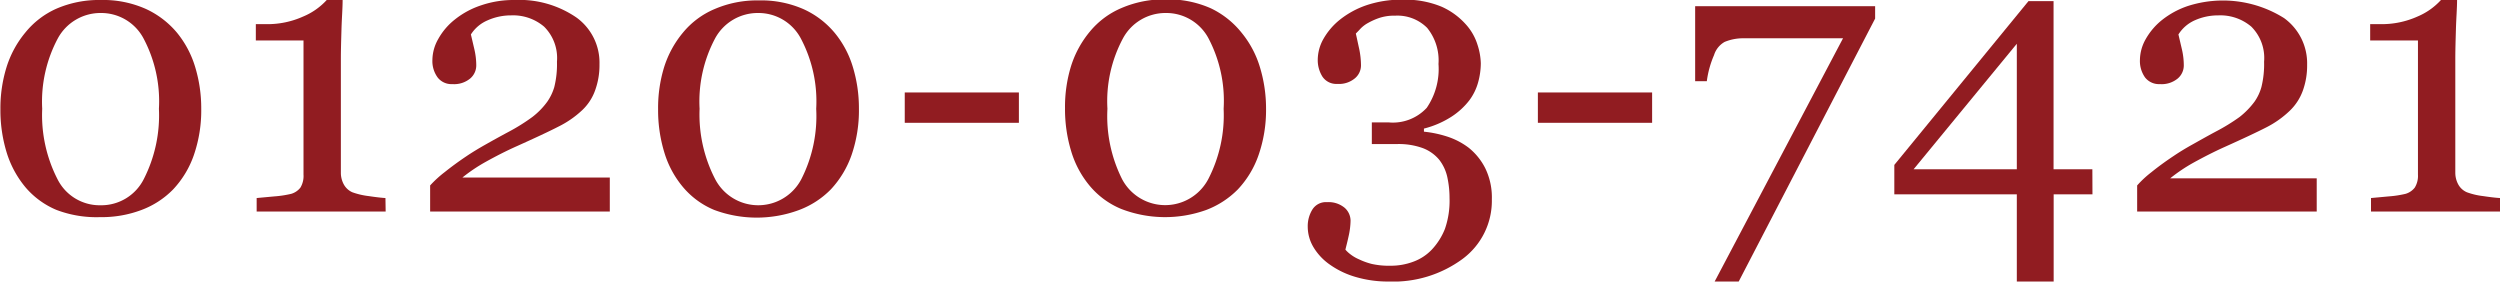
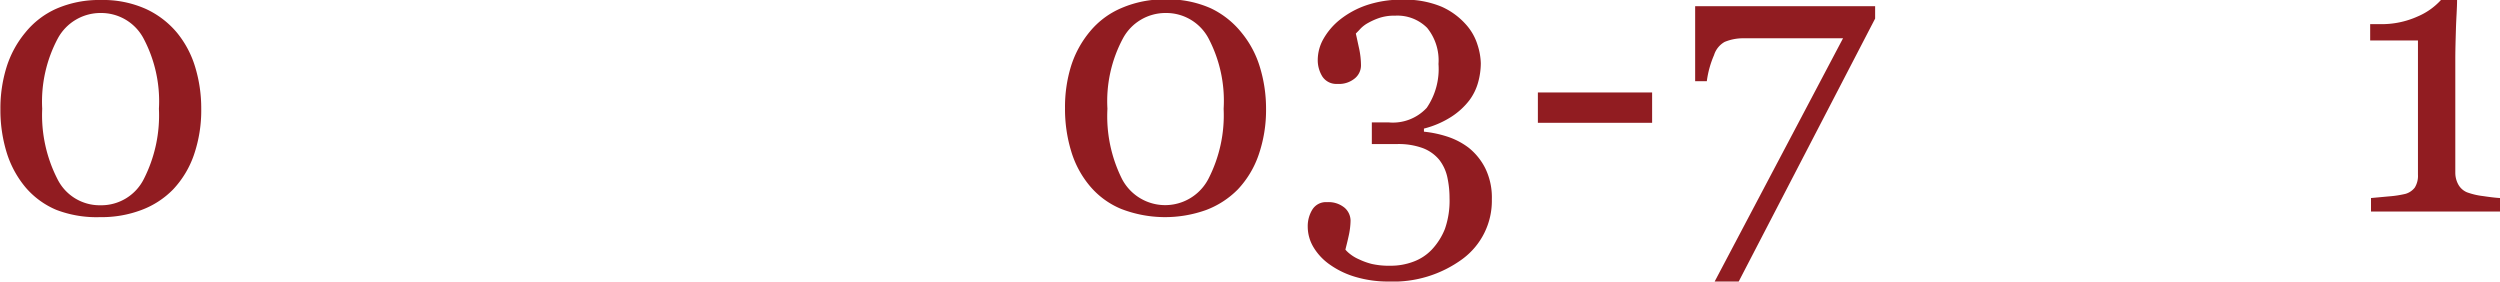
<svg xmlns="http://www.w3.org/2000/svg" viewBox="0 0 242.25 27.28">
  <g fill="#911c21" transform="translate(-1.91 -11.66)">
    <path d="m19.06 14.83a9.6 9.6 0 0 1 1.77 3.35 13.71 13.71 0 0 1 .58 4 13.27 13.27 0 0 1 -.72 4.52 9.29 9.29 0 0 1 -2 3.31 8.39 8.39 0 0 1 -3.08 2 10.88 10.88 0 0 1 -4 .69 10.87 10.87 0 0 1 -4.23-.7 8 8 0 0 1 -3-2.19 9.73 9.73 0 0 1 -1.83-3.39 14 14 0 0 1 -.6-4.18 13.41 13.41 0 0 1 .59-4.06 9.81 9.81 0 0 1 1.82-3.36 8.12 8.12 0 0 1 3.02-2.32 10.39 10.39 0 0 1 4.29-.84 10.15 10.15 0 0 1 4.36.86 8.62 8.62 0 0 1 3.03 2.31zm-1.75 7.37a13 13 0 0 0 -1.51-6.85 4.64 4.64 0 0 0 -4.11-2.43 4.7 4.7 0 0 0 -4.16 2.43 13 13 0 0 0 -1.53 6.85 13.6 13.6 0 0 0 1.47 6.8 4.57 4.57 0 0 0 4.18 2.55 4.61 4.61 0 0 0 4.2-2.55 13.6 13.6 0 0 0 1.46-6.8z" />
-     <path d="m39.28 32.16h-12.5v-1.31l1.73-.16a10.27 10.27 0 0 0 1.63-.25 1.76 1.76 0 0 0 .88-.6 2.17 2.17 0 0 0 .3-1.26v-13h-4.62v-1.58h1a8.41 8.41 0 0 0 3.59-.74 6.42 6.42 0 0 0 2.28-1.6h1.54c0 .81-.08 1.75-.11 2.82s-.06 2-.06 2.9v11a2.35 2.35 0 0 0 .29 1.16 1.75 1.75 0 0 0 .82.75 7.09 7.09 0 0 0 1.58.37c.73.11 1.28.17 1.63.19z" />
-     <path d="m61 32.16h-17.41v-2.53a10.68 10.68 0 0 1 1.41-1.29c.6-.48 1.3-1 2.12-1.55.49-.33 1.09-.7 1.78-1.09s1.48-.83 2.36-1.3a18.52 18.52 0 0 0 2.23-1.4 7.18 7.18 0 0 0 1.44-1.47 4.88 4.88 0 0 0 .69-1.43 9.15 9.15 0 0 0 .26-2.46 4.28 4.28 0 0 0 -1.25-3.4 4.64 4.64 0 0 0 -3.19-1.09 5.55 5.55 0 0 0 -2.28.48 3.56 3.56 0 0 0 -1.62 1.37q.14.6.33 1.41a6.91 6.91 0 0 1 .19 1.6 1.66 1.66 0 0 1 -.58 1.25 2.44 2.44 0 0 1 -1.74.55 1.69 1.69 0 0 1 -1.42-.64 2.69 2.69 0 0 1 -.51-1.72 4.16 4.16 0 0 1 .56-2 6.28 6.28 0 0 1 1.63-1.91 8.16 8.16 0 0 1 2.52-1.36 9.76 9.76 0 0 1 3.25-.52 9.78 9.78 0 0 1 6 1.7 5.39 5.39 0 0 1 2.23 4.53 7.13 7.13 0 0 1 -.4 2.46 4.9 4.9 0 0 1 -1.29 2 9.48 9.48 0 0 1 -2.31 1.59c-.87.45-2.22 1.08-4 1.88-1.08.48-2.08 1-3 1.51a16 16 0 0 0 -2.28 1.53h14.28z" />
-     <path d="m82.78 14.83a9.46 9.46 0 0 1 1.78 3.35 13.71 13.71 0 0 1 .58 4 13.27 13.27 0 0 1 -.72 4.52 9.43 9.43 0 0 1 -2 3.31 8.47 8.47 0 0 1 -3.08 2 11.78 11.78 0 0 1 -8.23-.01 7.91 7.91 0 0 1 -3-2.19 9.41 9.41 0 0 1 -1.83-3.39 14 14 0 0 1 -.6-4.18 13.41 13.41 0 0 1 .58-4.06 9.83 9.83 0 0 1 1.83-3.36 8 8 0 0 1 3.06-2.28 10.39 10.39 0 0 1 4.29-.84 10.18 10.18 0 0 1 4.36.86 8.49 8.49 0 0 1 2.98 2.27zm-1.78 7.37a13 13 0 0 0 -1.51-6.85 4.64 4.64 0 0 0 -4.11-2.43 4.7 4.7 0 0 0 -4.16 2.43 13 13 0 0 0 -1.52 6.85 13.6 13.6 0 0 0 1.5 6.8 4.71 4.71 0 0 0 8.37 0 13.48 13.48 0 0 0 1.43-6.8z" />
-     <path d="m100.64 23.56h-11.06v-2.94h11.06z" />
+     <path d="m100.64 23.56h-11.06h11.06z" />
    <path d="m122.22 14.83a9.6 9.6 0 0 1 1.78 3.35 13.72 13.72 0 0 1 .59 4 13.27 13.27 0 0 1 -.73 4.52 9.27 9.27 0 0 1 -2 3.31 8.56 8.56 0 0 1 -3.08 2 11.78 11.78 0 0 1 -8.24-.11 7.91 7.91 0 0 1 -3-2.19 9.41 9.41 0 0 1 -1.83-3.39 14 14 0 0 1 -.6-4.18 13.41 13.41 0 0 1 .58-4.06 9.83 9.83 0 0 1 1.83-3.36 8 8 0 0 1 3.06-2.28 10.38 10.38 0 0 1 4.28-.84 10.23 10.23 0 0 1 4.37.86 8.49 8.49 0 0 1 2.99 2.37zm-1.74 7.37a13 13 0 0 0 -1.48-6.85 4.63 4.63 0 0 0 -4.11-2.43 4.68 4.68 0 0 0 -4.15 2.43 12.88 12.88 0 0 0 -1.52 6.85 13.6 13.6 0 0 0 1.41 6.8 4.72 4.72 0 0 0 8.37 0 13.48 13.48 0 0 0 1.48-6.8z" />
    <path d="m136.47 38.94a11.08 11.08 0 0 1 -3.19-.44 8.27 8.27 0 0 1 -2.48-1.18 5.5 5.5 0 0 1 -1.61-1.7 3.88 3.88 0 0 1 -.56-2 3.05 3.05 0 0 1 .44-1.64 1.54 1.54 0 0 1 1.43-.73 2.43 2.43 0 0 1 1.7.54 1.68 1.68 0 0 1 .58 1.26 7.44 7.44 0 0 1 -.19 1.5c-.13.6-.24 1-.31 1.3a3 3 0 0 0 .47.44 3.81 3.81 0 0 0 .85.5 6.64 6.64 0 0 0 1.25.45 7.79 7.79 0 0 0 1.84.17 6.18 6.18 0 0 0 2.14-.38 4.69 4.69 0 0 0 1.82-1.18 6.38 6.38 0 0 0 1.27-2 8.29 8.29 0 0 0 .45-3 9.54 9.54 0 0 0 -.21-2 4.2 4.2 0 0 0 -.79-1.71 3.84 3.84 0 0 0 -1.57-1.12 6.79 6.79 0 0 0 -2.52-.4h-2.44v-2.1h1.62a4.47 4.47 0 0 0 3.7-1.41 6.67 6.67 0 0 0 1.14-4.25 5 5 0 0 0 -1.1-3.5 4.06 4.06 0 0 0 -3.11-1.18 4.51 4.51 0 0 0 -1.59.24 6.63 6.63 0 0 0 -1 .45 3.08 3.08 0 0 0 -.76.57c-.2.22-.35.37-.45.47.09.39.19.88.32 1.46a8 8 0 0 1 .18 1.64 1.63 1.63 0 0 1 -.58 1.23 2.4 2.4 0 0 1 -1.72.55 1.61 1.61 0 0 1 -1.44-.71 3 3 0 0 1 -.45-1.63 4.15 4.15 0 0 1 .54-2 6.5 6.5 0 0 1 1.59-1.87 8.6 8.6 0 0 1 2.58-1.41 10.52 10.52 0 0 1 3.51-.54 9.23 9.23 0 0 1 3.78.68 6.91 6.91 0 0 1 2.33 1.69 5.26 5.26 0 0 1 1.15 2 6.28 6.28 0 0 1 .32 1.78 7 7 0 0 1 -.26 1.86 5.22 5.22 0 0 1 -.85 1.74 6.93 6.93 0 0 1 -1.72 1.58 9 9 0 0 1 -2.68 1.16v.3a10.77 10.77 0 0 1 2.21.46 7 7 0 0 1 2.13 1.1 6 6 0 0 1 1.61 2 6.45 6.45 0 0 1 .63 3 7 7 0 0 1 -2.85 5.78 11.32 11.32 0 0 1 -7.15 2.18z" />
    <path d="m162 23.56h-11.07v-2.94h11.07z" />
    <path d="m183.61 13.46-13.22 25.48h-2.33l12.44-23.57h-7.28c-1.08 0-1.92 0-2.52 0a4.69 4.69 0 0 0 -1.67.35 2.22 2.22 0 0 0 -1.03 1.28 9.41 9.41 0 0 0 -.7 2.53h-1.13v-7.27h17.44z" />
-     <path d="m204.67 30.49h-3.76v8.45h-3.57v-8.45h-11.87v-2.85l13-15.87h2.43v16.29h3.76zm-7.33-2.43v-12.16l-10 12.16z" />
-     <path d="m226.4 32.16h-17.4v-2.53a10.07 10.07 0 0 1 1.39-1.29c.59-.48 1.3-1 2.12-1.55.49-.33 1.08-.7 1.78-1.09s1.47-.83 2.35-1.3a18.78 18.78 0 0 0 2.28-1.4 7.74 7.74 0 0 0 1.44-1.47 4.64 4.64 0 0 0 .68-1.43 9.15 9.15 0 0 0 .26-2.46 4.28 4.28 0 0 0 -1.24-3.4 4.64 4.64 0 0 0 -3.19-1.09 5.56 5.56 0 0 0 -2.29.48 3.58 3.58 0 0 0 -1.58 1.37q.14.6.33 1.41a6.91 6.91 0 0 1 .19 1.6 1.66 1.66 0 0 1 -.58 1.25 2.44 2.44 0 0 1 -1.74.55 1.71 1.71 0 0 1 -1.43-.64 2.75 2.75 0 0 1 -.5-1.72 4.16 4.16 0 0 1 .56-2 6.39 6.39 0 0 1 1.59-1.86 8.22 8.22 0 0 1 2.53-1.36 11.14 11.14 0 0 1 9.28 1.18 5.4 5.4 0 0 1 2.24 4.53 7.13 7.13 0 0 1 -.4 2.46 5.11 5.11 0 0 1 -1.29 2 9.48 9.48 0 0 1 -2.3 1.62c-.88.45-2.22 1.08-4 1.88-1.07.48-2.07 1-3 1.51a16 16 0 0 0 -2.28 1.53h14.2z" />
    <path d="m244.17 32.16h-12.51v-1.31l1.73-.16a10.27 10.27 0 0 0 1.63-.25 1.76 1.76 0 0 0 .88-.6 2.16 2.16 0 0 0 .31-1.26v-13h-4.63v-1.58h1a8.47 8.47 0 0 0 3.59-.74 6.46 6.46 0 0 0 2.27-1.6h1.56c0 .81-.08 1.75-.11 2.82s-.06 2-.06 2.9v11a2.35 2.35 0 0 0 .29 1.16 1.73 1.73 0 0 0 .83.75 6.83 6.83 0 0 0 1.57.37c.73.11 1.28.17 1.64.19z" />
  </g>
</svg>